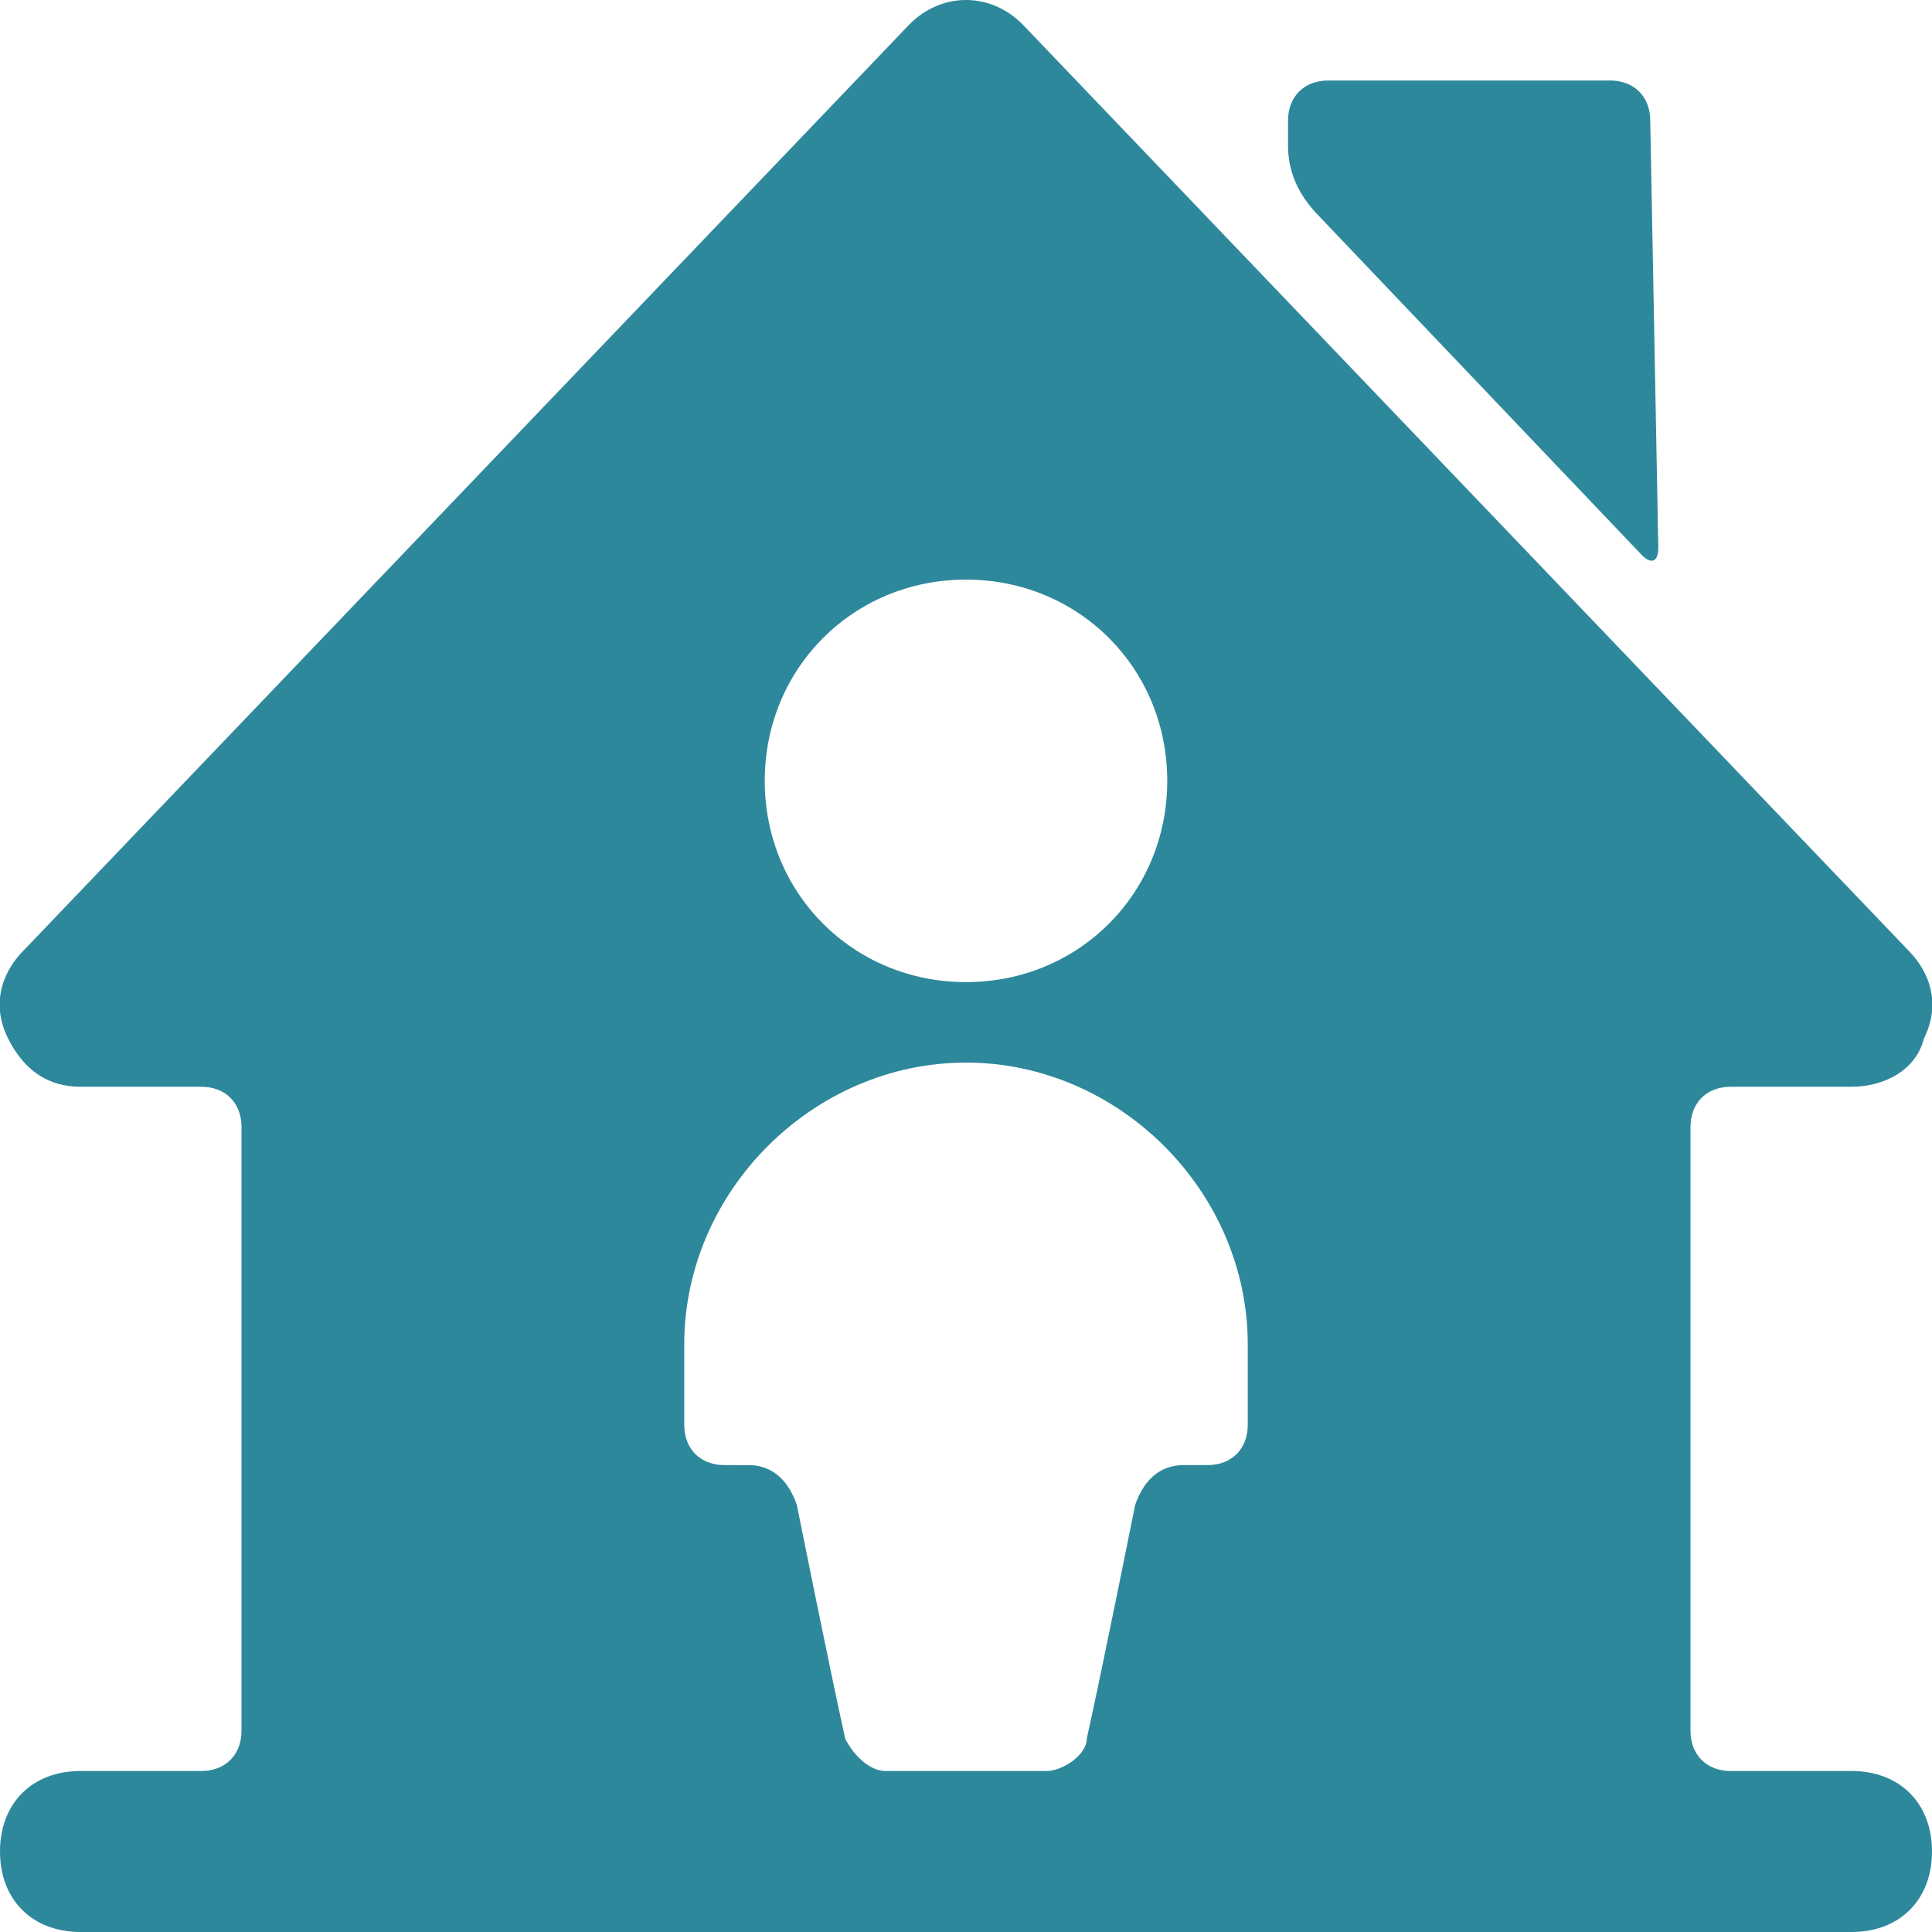
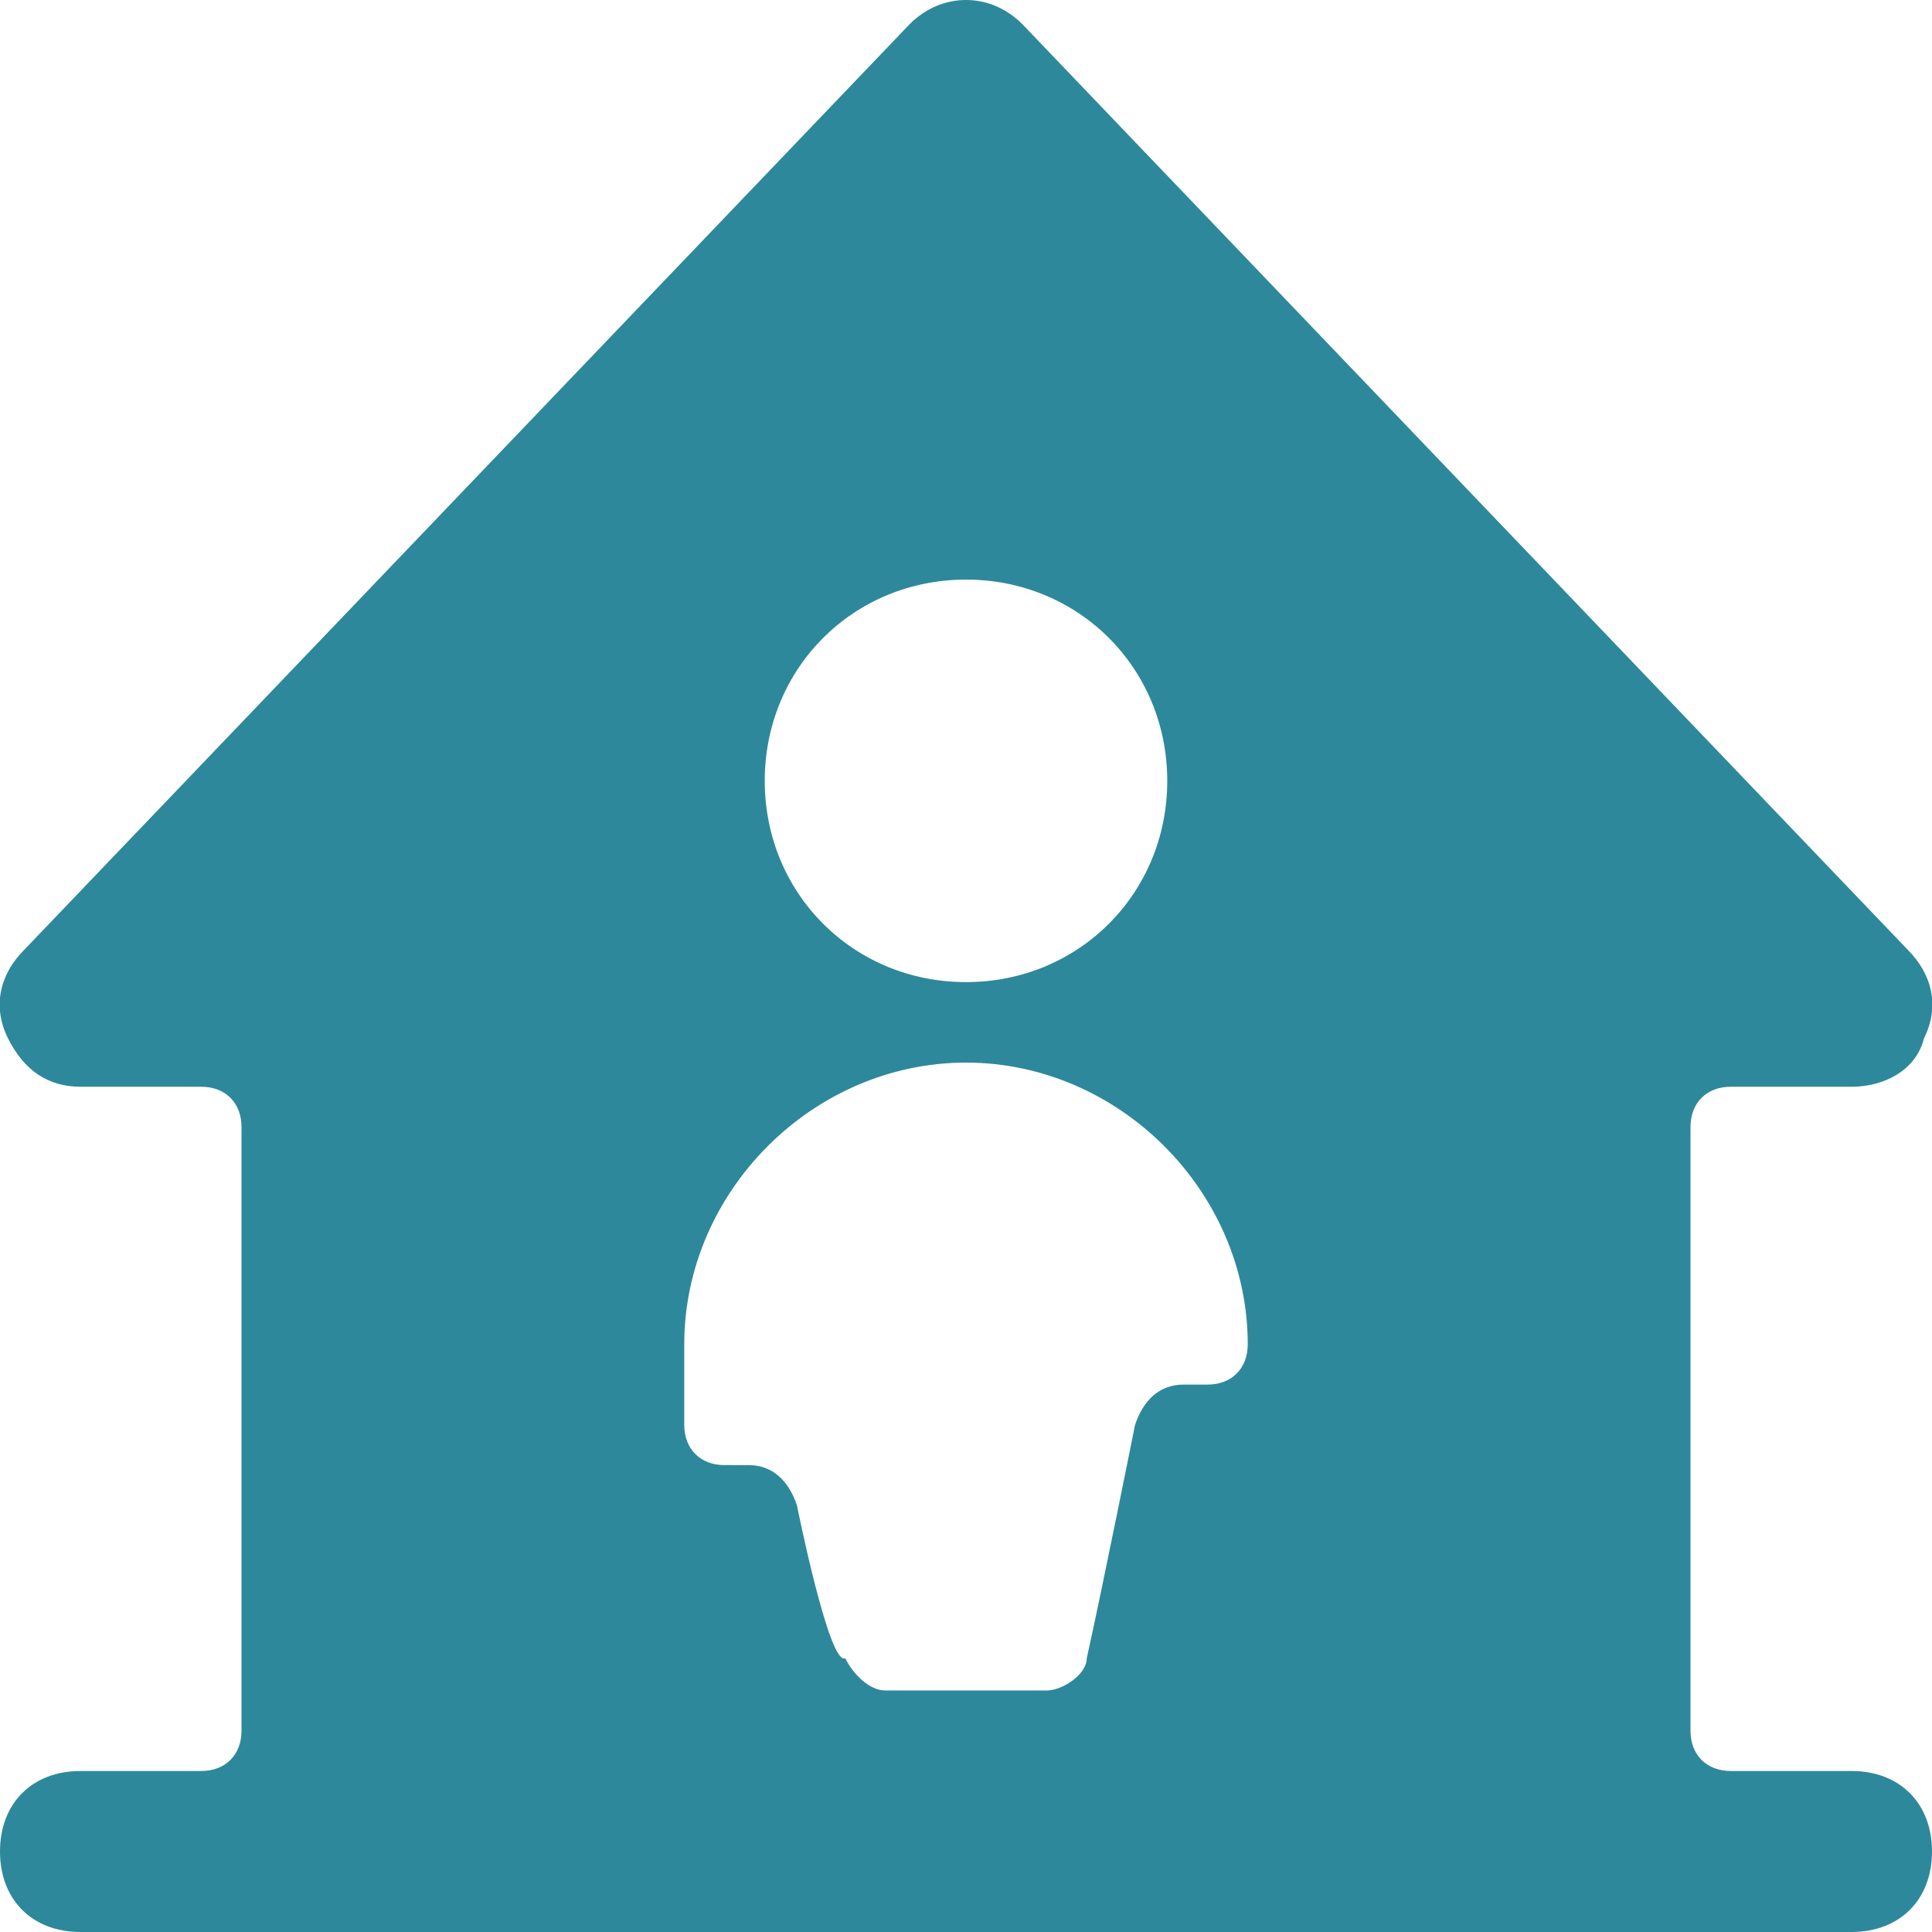
<svg xmlns="http://www.w3.org/2000/svg" version="1.1" id="Ebene_1" x="0px" y="0px" viewBox="0 0 24 24" style="enable-background:new 0 0 24 24;" xml:space="preserve">
  <style type="text/css">
	.st0{fill:#2E889B;}
</style>
  <g>
-     <path class="st0" d="M20.5,1.5C20.5,1.2,20.3,1,20,1h-3.5C16.2,1,16,1.2,16,1.5v0.3c0,0.3,0.1,0.6,0.4,0.9l4,4.2   c0.1,0.1,0.2,0.1,0.2-0.1L20.5,1.5z" />
-     <path class="st0" d="M24,23c0-0.6-0.4-1-1-1h-1.5c-0.3,0-0.5-0.2-0.5-0.5V14c0-0.3,0.2-0.5,0.5-0.5H23c0.4,0,0.8-0.2,0.9-0.6   c0.2-0.4,0.1-0.8-0.2-1.1l-11-11.5c-0.4-0.4-1-0.4-1.4,0c0,0,0,0,0,0l-11,11.5c-0.3,0.3-0.4,0.7-0.2,1.1c0.2,0.4,0.5,0.6,0.9,0.6   h1.5C2.8,13.5,3,13.7,3,14c0,0,0,0,0,0v7.5C3,21.8,2.8,22,2.5,22H1c-0.6,0-1,0.4-1,1s0.4,1,1,1h22C23.6,24,24,23.6,24,23z M12,7.2   c1.4,0,2.5,1.1,2.5,2.5s-1.1,2.5-2.5,2.5s-2.5-1.1-2.5-2.5S10.6,7.2,12,7.2z M9.9,18.7c-0.1-0.3-0.3-0.5-0.6-0.5H9   c-0.3,0-0.5-0.2-0.5-0.5v-1c0-1.9,1.6-3.5,3.5-3.5s3.5,1.6,3.5,3.5v1c0,0.3-0.2,0.5-0.5,0.5h-0.3c-0.3,0-0.5,0.2-0.6,0.5   c0,0-0.4,2-0.6,2.9c0,0.2-0.3,0.4-0.5,0.4h-2c-0.2,0-0.4-0.2-0.5-0.4C10.3,20.7,9.9,18.7,9.9,18.7z" />
+     <path class="st0" d="M24,23c0-0.6-0.4-1-1-1h-1.5c-0.3,0-0.5-0.2-0.5-0.5V14c0-0.3,0.2-0.5,0.5-0.5H23c0.4,0,0.8-0.2,0.9-0.6   c0.2-0.4,0.1-0.8-0.2-1.1l-11-11.5c-0.4-0.4-1-0.4-1.4,0c0,0,0,0,0,0l-11,11.5c-0.3,0.3-0.4,0.7-0.2,1.1c0.2,0.4,0.5,0.6,0.9,0.6   h1.5C2.8,13.5,3,13.7,3,14c0,0,0,0,0,0v7.5C3,21.8,2.8,22,2.5,22H1c-0.6,0-1,0.4-1,1s0.4,1,1,1h22C23.6,24,24,23.6,24,23z M12,7.2   c1.4,0,2.5,1.1,2.5,2.5s-1.1,2.5-2.5,2.5s-2.5-1.1-2.5-2.5S10.6,7.2,12,7.2z M9.9,18.7c-0.1-0.3-0.3-0.5-0.6-0.5H9   c-0.3,0-0.5-0.2-0.5-0.5v-1c0-1.9,1.6-3.5,3.5-3.5s3.5,1.6,3.5,3.5c0,0.3-0.2,0.5-0.5,0.5h-0.3c-0.3,0-0.5,0.2-0.6,0.5   c0,0-0.4,2-0.6,2.9c0,0.2-0.3,0.4-0.5,0.4h-2c-0.2,0-0.4-0.2-0.5-0.4C10.3,20.7,9.9,18.7,9.9,18.7z" />
  </g>
</svg>